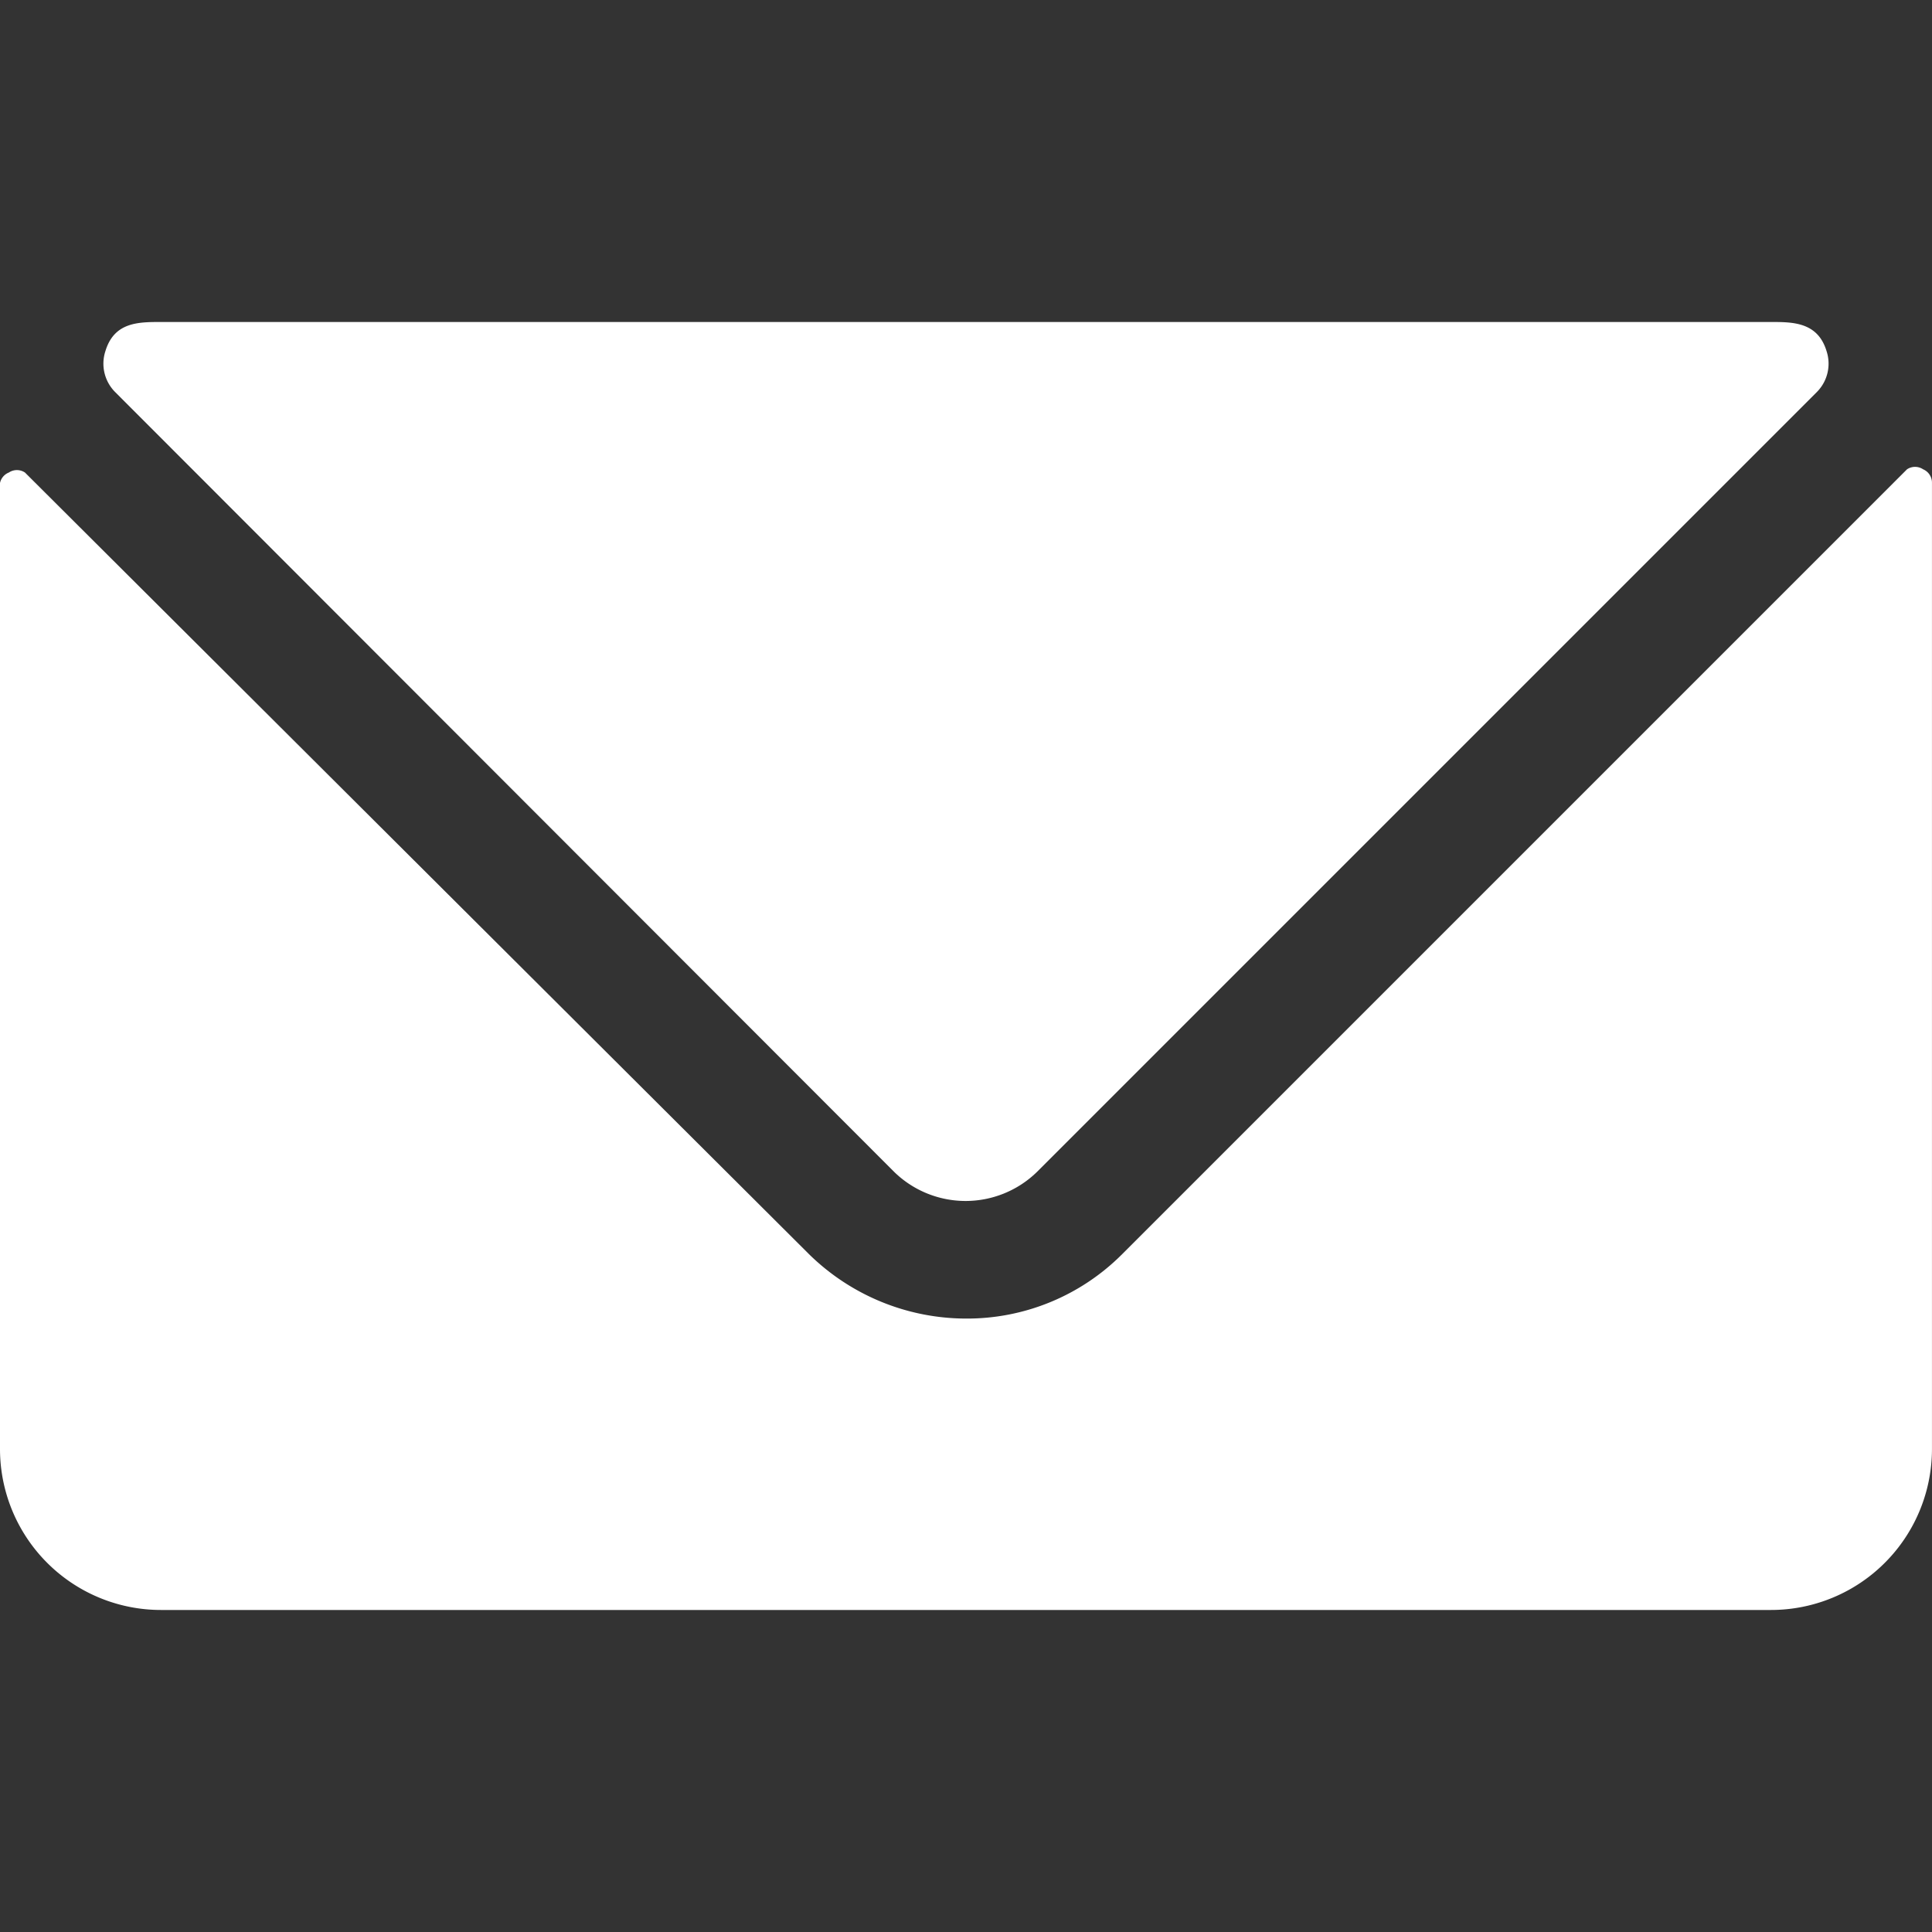
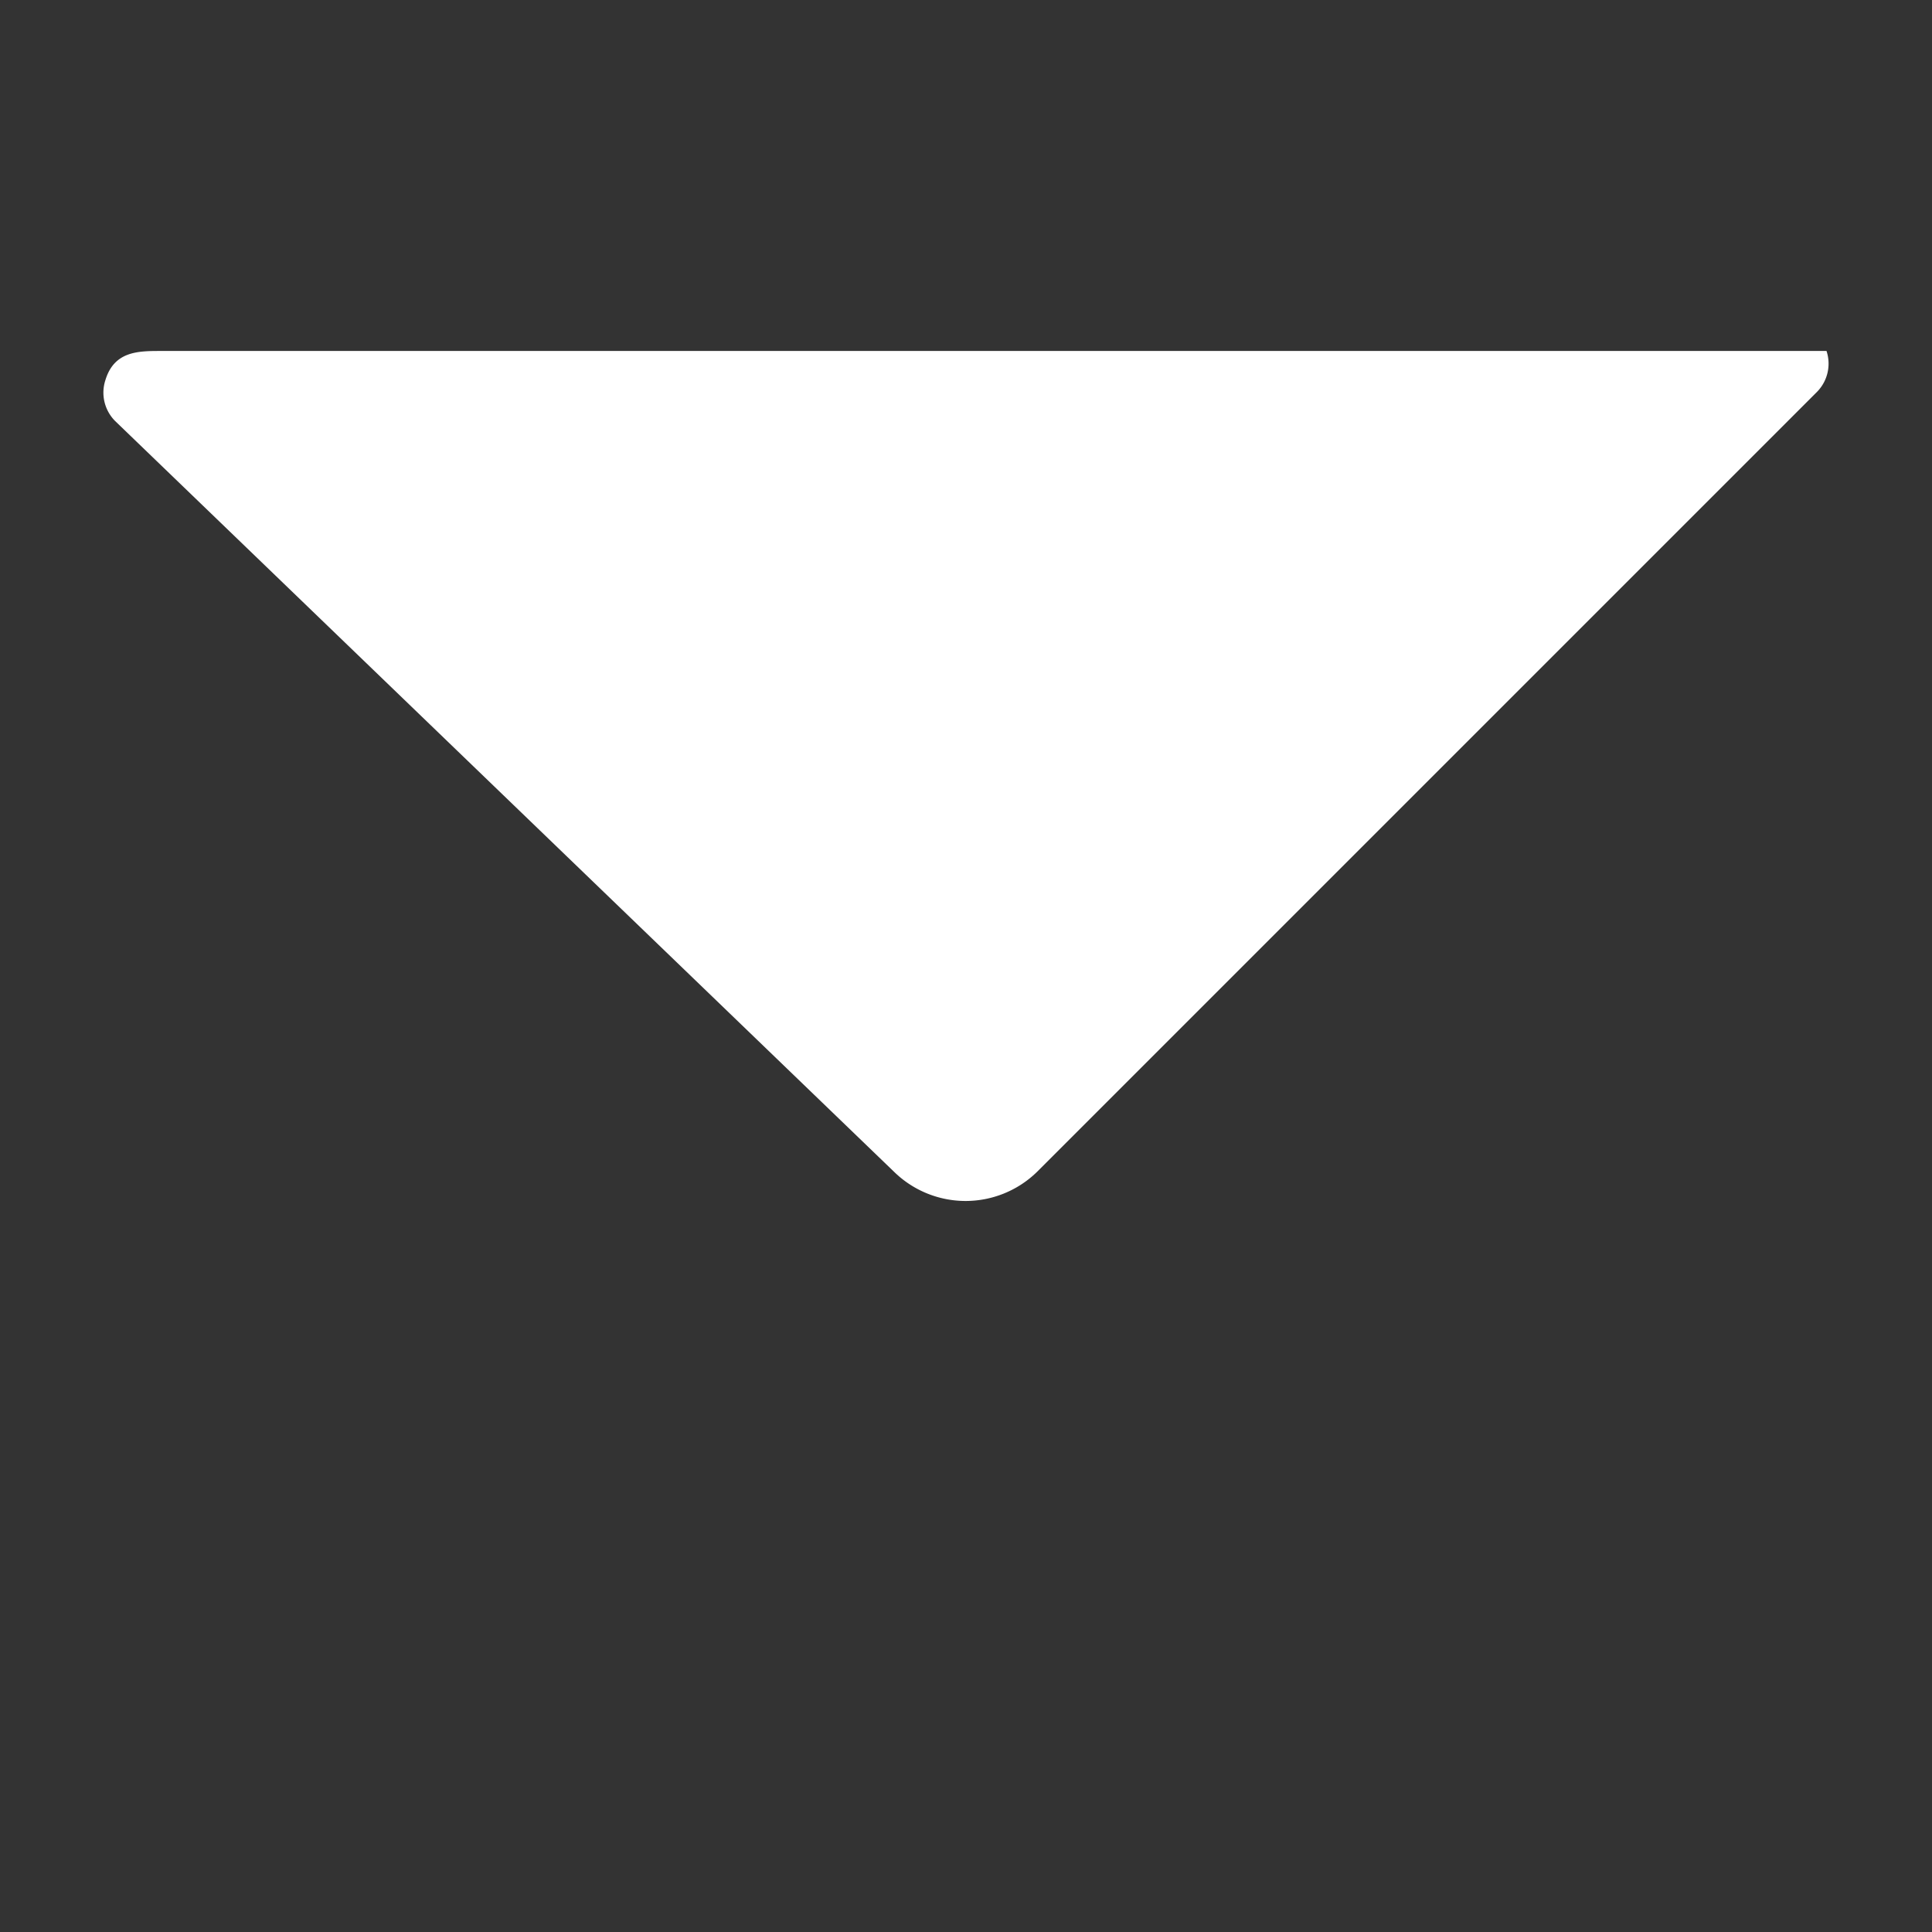
<svg xmlns="http://www.w3.org/2000/svg" viewBox="0 0 500 500">
  <rect x="0" y="0" width="500" height="500" fill="#333333" stroke="none" />
  <g transform="matrix(20.833,0,0,20.833,0,0)">
    <g>
-       <path d="M23.89,5.83a.18.18,0,0,0-.2,0l-9.75,9.75a2.72,2.72,0,0,1-1.94.8,2.79,2.79,0,0,1-1.95-.8L.31,5.87a.18.18,0,0,0-.2,0A.18.18,0,0,0,0,6V18a2,2,0,0,0,2,2H22a2,2,0,0,0,2-2V6A.18.18,0,0,0,23.89,5.83Z" style="fill: #fff" />
-       <path d="M11.11,14.56a1.27,1.27,0,0,0,1.77,0l9.69-9.69a.5.5,0,0,0,.12-.51C22.58,4,22.27,4,22,4H2c-.28,0-.58,0-.69.36a.5.5,0,0,0,.12.51Z" style="fill: #fff" />
+       <path d="M11.11,14.56a1.27,1.27,0,0,0,1.77,0l9.69-9.69a.5.5,0,0,0,.12-.51H2c-.28,0-.58,0-.69.36a.5.5,0,0,0,.12.51Z" style="fill: #fff" />
    </g>
  </g>
</svg>